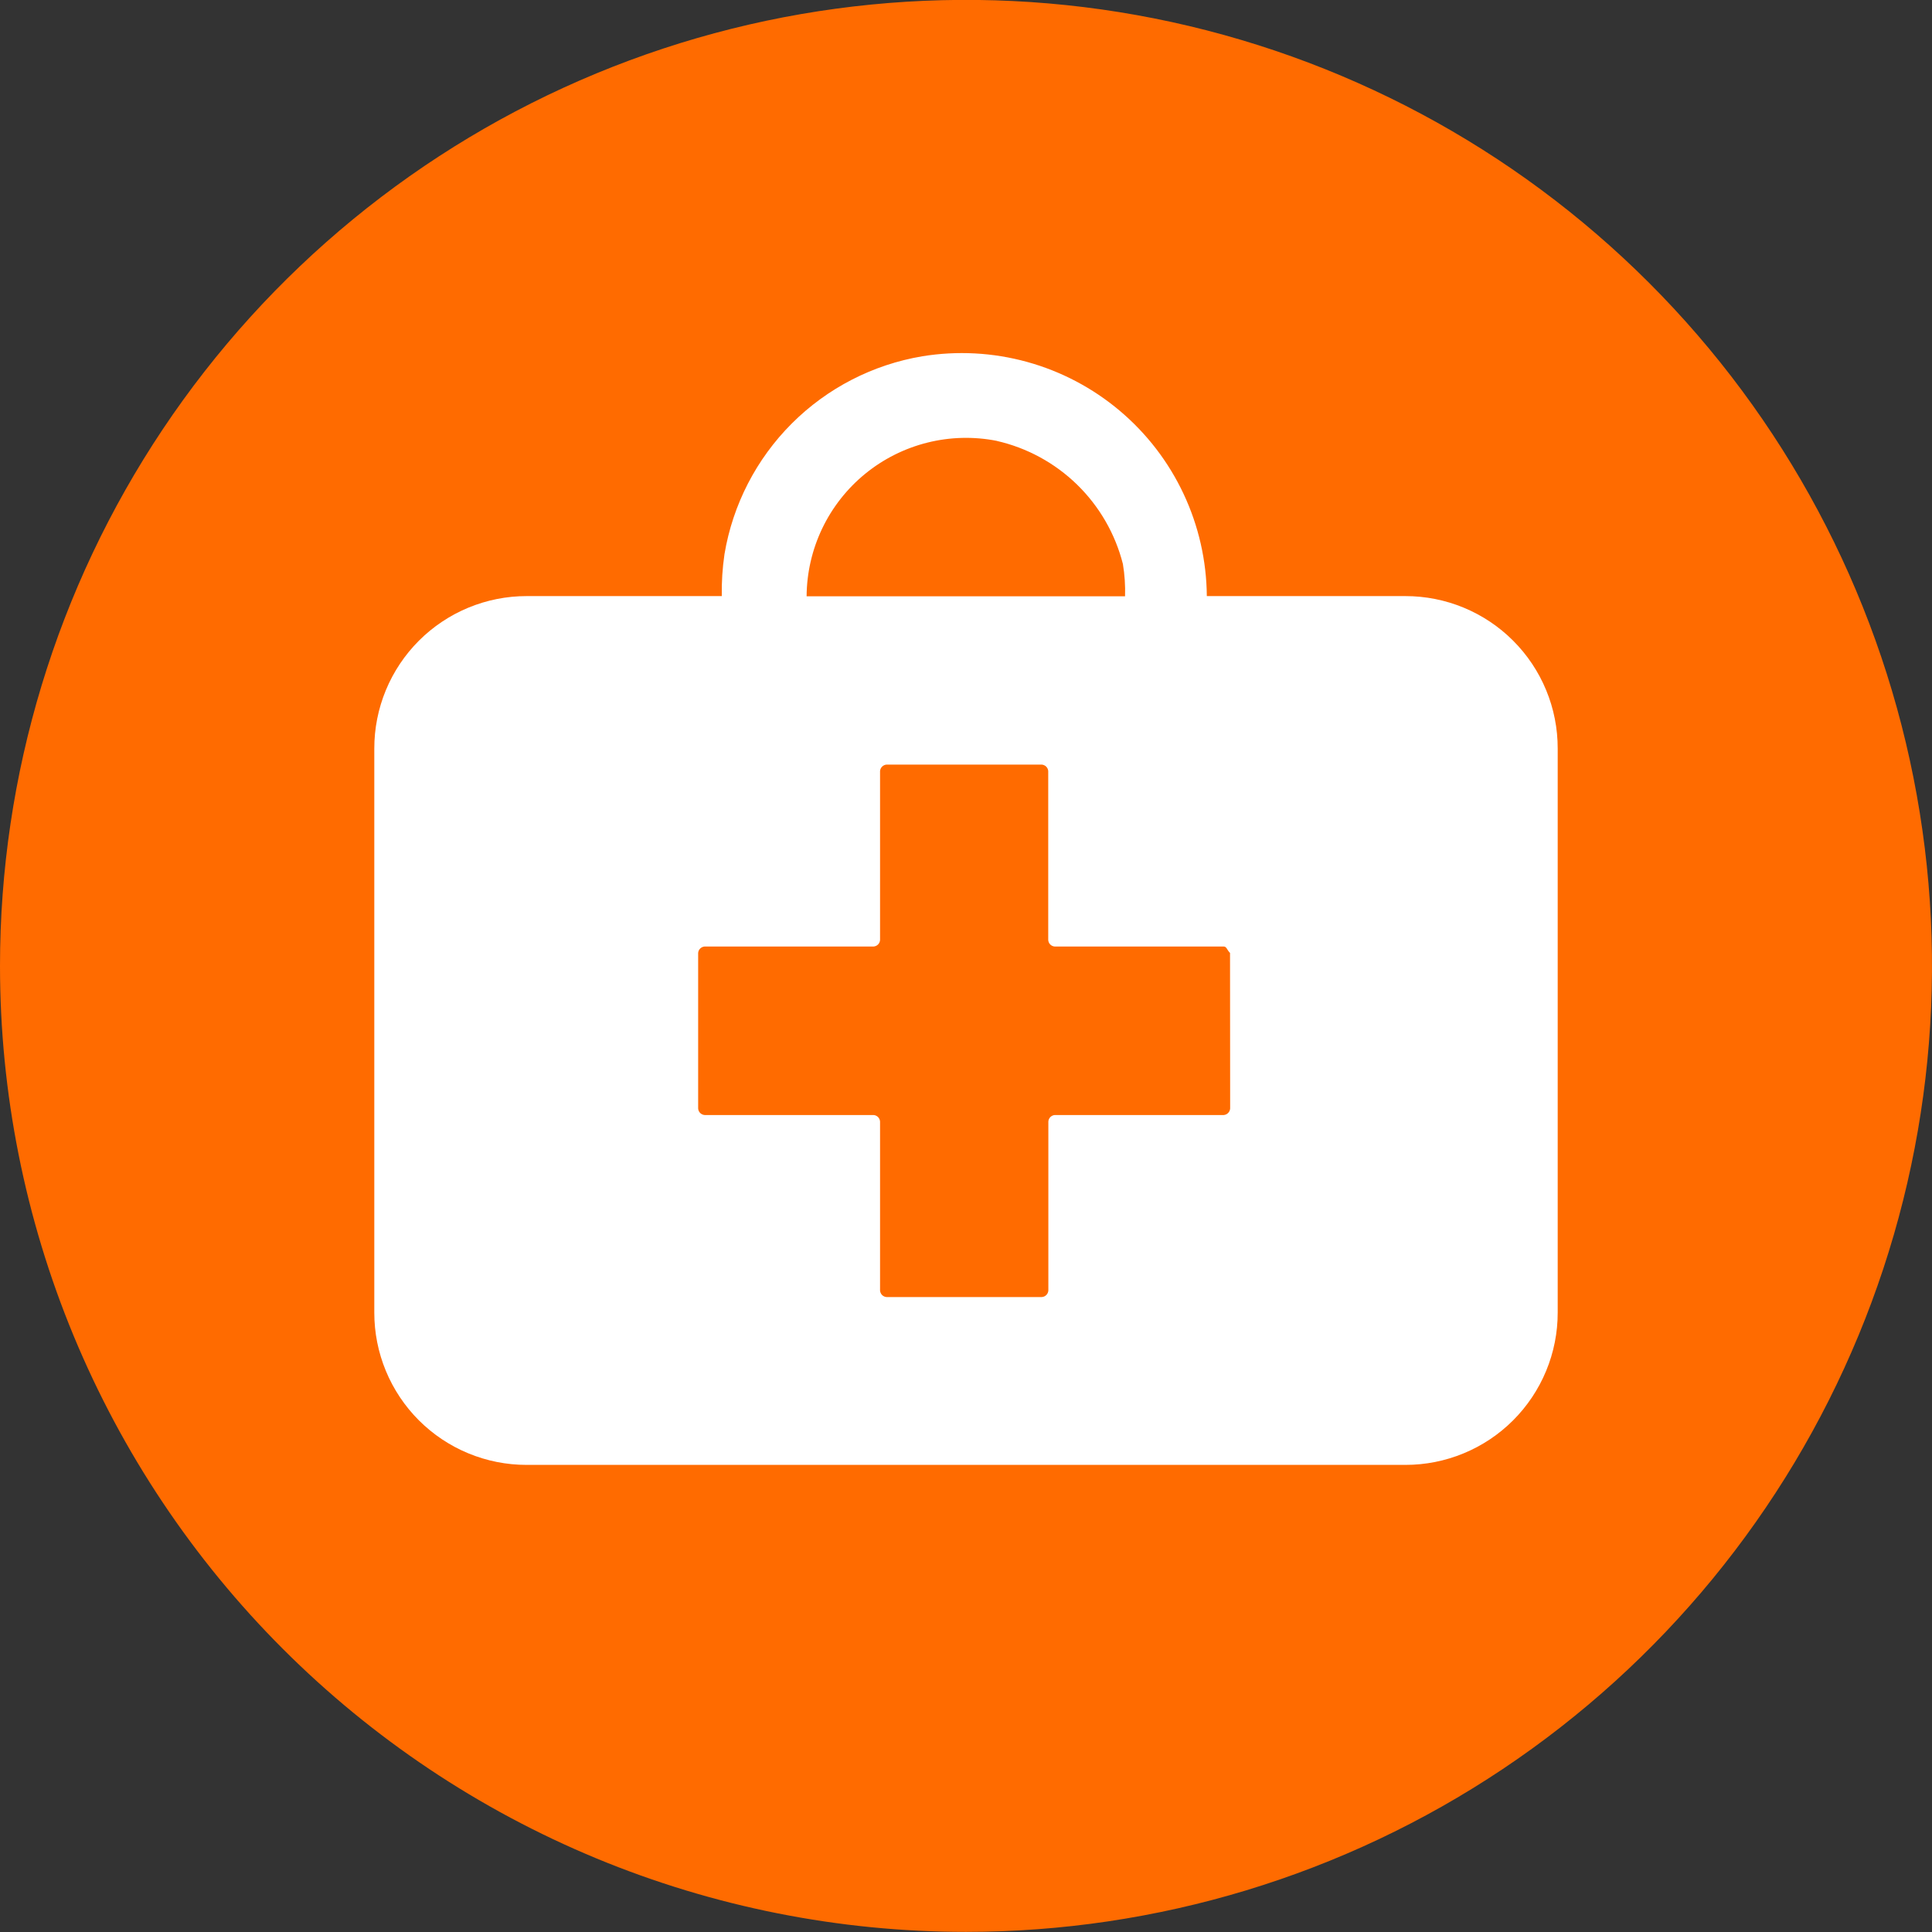
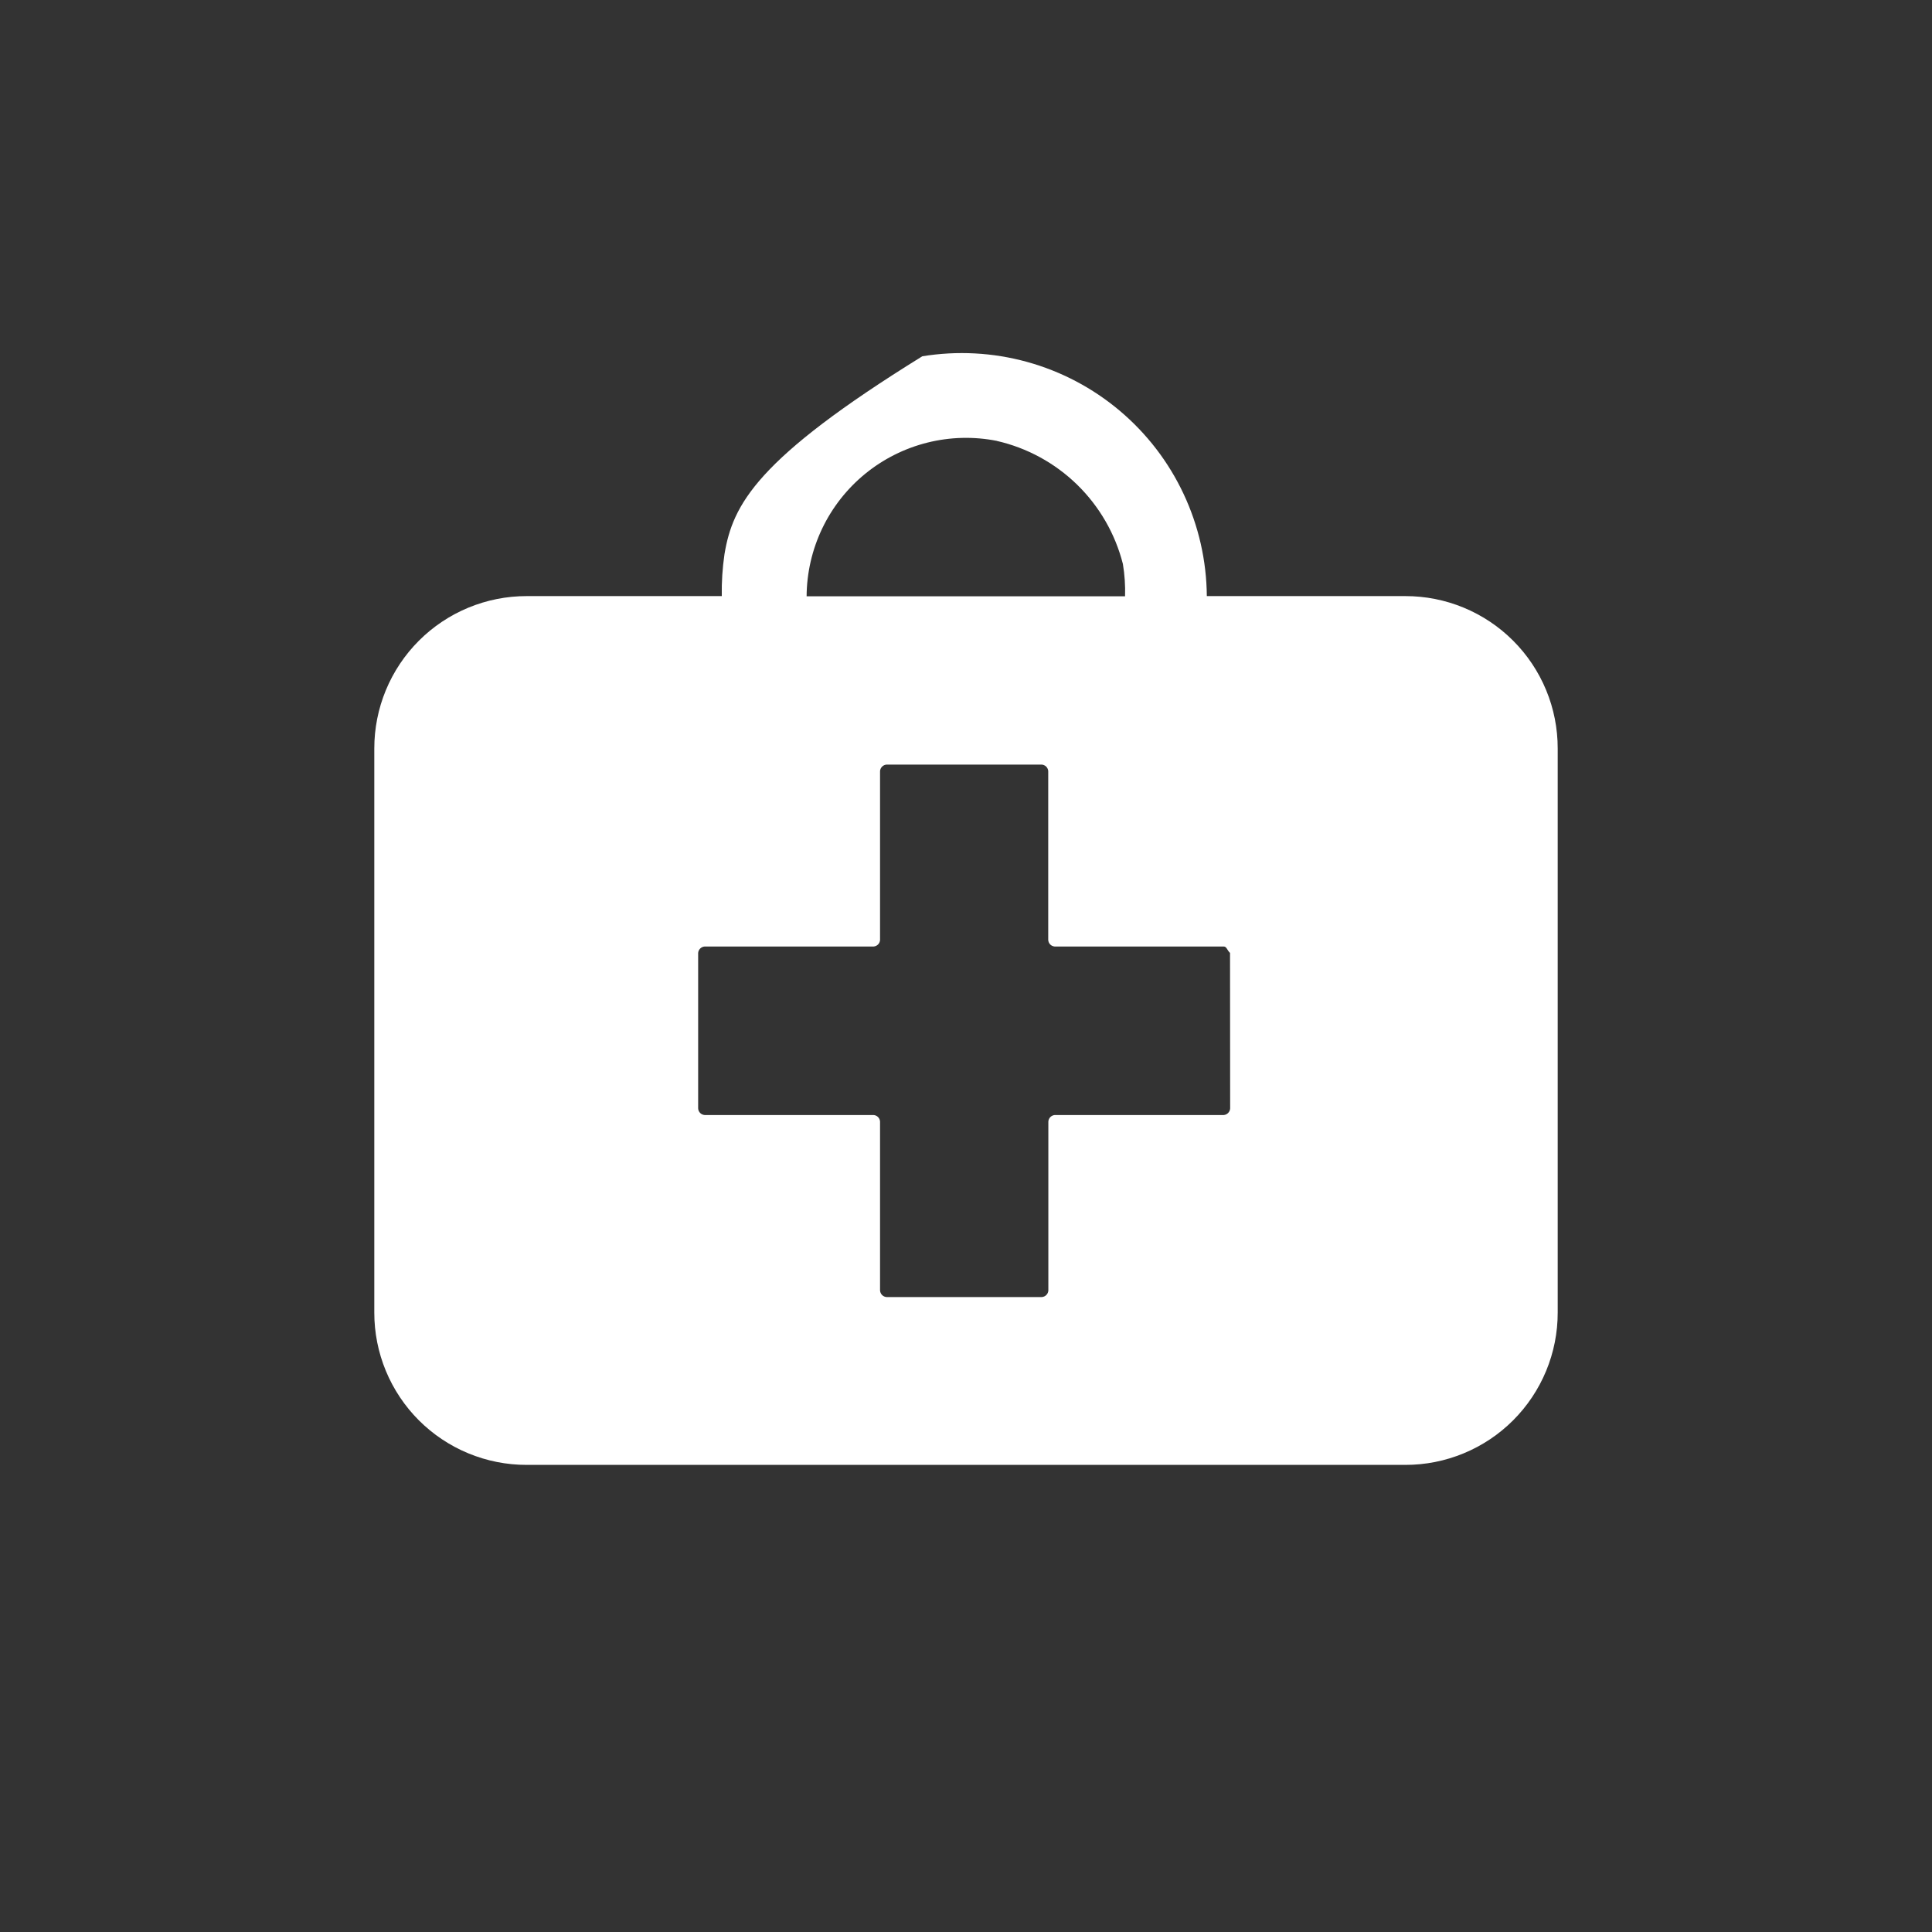
<svg xmlns="http://www.w3.org/2000/svg" width="80" height="80" viewBox="0 0 80 80" fill="none">
  <rect x="0" y="0" width="80" height="80" fill="#333333" stroke="none" />
  <g clip-path="url(#clip0)">
-     <path fill-rule="evenodd" clip-rule="evenodd" d="M40 79.995C47.911 79.995 55.645 77.649 62.223 73.254C68.801 68.859 73.928 62.612 76.955 55.303C79.983 47.994 80.775 39.951 79.231 32.192C77.688 24.433 73.878 17.305 68.284 11.711C62.69 6.117 55.563 2.307 47.804 0.764C40.044 -0.779 32.002 0.013 24.693 3.04C17.384 6.068 11.136 11.195 6.741 17.773C2.346 24.351 0 32.084 0 39.995C0 45.248 1.035 50.45 3.045 55.303C5.055 60.156 8.001 64.565 11.716 68.28C15.43 71.994 19.84 74.94 24.693 76.951C29.546 78.961 34.747 79.995 40 79.995Z" fill="#FF6B00" />
-     <path fill-rule="evenodd" clip-rule="evenodd" d="M58.186 24.683H49.972C49.96 23.219 49.632 21.775 49.009 20.45C48.387 19.125 47.485 17.951 46.366 17.008C45.246 16.064 43.936 15.374 42.525 14.985C41.114 14.596 39.635 14.517 38.19 14.753C36.143 15.096 34.253 16.07 32.785 17.538C31.317 19.006 30.343 20.895 30 22.943C29.915 23.519 29.877 24.101 29.888 24.683H21.81C20.981 24.682 20.16 24.845 19.394 25.162C18.628 25.479 17.932 25.944 17.346 26.53C16.76 27.116 16.295 27.812 15.978 28.578C15.661 29.344 15.498 30.165 15.499 30.994V54.352C15.498 55.181 15.661 56.001 15.978 56.767C16.295 57.532 16.76 58.228 17.346 58.814C17.933 59.4 18.628 59.864 19.394 60.18C20.16 60.497 20.981 60.659 21.81 60.658H58.19C59.019 60.659 59.84 60.497 60.606 60.18C61.372 59.864 62.068 59.4 62.654 58.814C63.24 58.228 63.705 57.532 64.022 56.767C64.339 56.001 64.502 55.181 64.501 54.352V30.994C64.502 30.165 64.34 29.343 64.023 28.577C63.706 27.811 63.242 27.115 62.655 26.529C62.069 25.942 61.373 25.478 60.607 25.161C59.841 24.844 59.019 24.682 58.19 24.683H58.186ZM41.269 18.256C42.525 18.541 43.678 19.169 44.601 20.068C45.523 20.968 46.18 22.105 46.497 23.354C46.57 23.796 46.6 24.244 46.586 24.692H33.4C33.406 23.721 33.626 22.762 34.045 21.885C34.464 21.008 35.072 20.235 35.824 19.62C36.577 19.005 37.456 18.564 38.399 18.328C39.341 18.092 40.325 18.067 41.278 18.256H41.269ZM50.938 45.9C50.933 45.97 50.904 46.035 50.855 46.085C50.806 46.135 50.741 46.165 50.672 46.171H43.675C43.606 46.176 43.541 46.207 43.492 46.256C43.443 46.306 43.414 46.372 43.41 46.441V53.438C43.405 53.508 43.375 53.574 43.325 53.624C43.276 53.674 43.209 53.704 43.139 53.708H36.712C36.642 53.704 36.575 53.674 36.525 53.624C36.476 53.574 36.446 53.508 36.441 53.438V46.441C36.437 46.372 36.408 46.306 36.359 46.256C36.31 46.207 36.245 46.176 36.175 46.171H29.179C29.109 46.166 29.043 46.136 28.993 46.087C28.943 46.037 28.913 45.971 28.909 45.9V39.459C28.914 39.39 28.945 39.324 28.994 39.276C29.044 39.227 29.11 39.197 29.179 39.193H36.175C36.245 39.188 36.31 39.157 36.359 39.108C36.408 39.058 36.437 38.992 36.441 38.923V31.926C36.447 31.857 36.477 31.792 36.527 31.743C36.577 31.694 36.642 31.665 36.712 31.66H43.134C43.204 31.665 43.27 31.694 43.319 31.743C43.369 31.792 43.399 31.857 43.405 31.926V38.923C43.409 38.992 43.438 39.058 43.487 39.108C43.536 39.157 43.601 39.188 43.671 39.193H50.667C50.798 39.193 50.798 39.328 50.933 39.459L50.938 45.9Z" fill="white" />
+     <path fill-rule="evenodd" clip-rule="evenodd" d="M58.186 24.683H49.972C49.96 23.219 49.632 21.775 49.009 20.45C48.387 19.125 47.485 17.951 46.366 17.008C45.246 16.064 43.936 15.374 42.525 14.985C41.114 14.596 39.635 14.517 38.19 14.753C31.317 19.006 30.343 20.895 30 22.943C29.915 23.519 29.877 24.101 29.888 24.683H21.81C20.981 24.682 20.16 24.845 19.394 25.162C18.628 25.479 17.932 25.944 17.346 26.53C16.76 27.116 16.295 27.812 15.978 28.578C15.661 29.344 15.498 30.165 15.499 30.994V54.352C15.498 55.181 15.661 56.001 15.978 56.767C16.295 57.532 16.76 58.228 17.346 58.814C17.933 59.4 18.628 59.864 19.394 60.18C20.16 60.497 20.981 60.659 21.81 60.658H58.19C59.019 60.659 59.84 60.497 60.606 60.18C61.372 59.864 62.068 59.4 62.654 58.814C63.24 58.228 63.705 57.532 64.022 56.767C64.339 56.001 64.502 55.181 64.501 54.352V30.994C64.502 30.165 64.34 29.343 64.023 28.577C63.706 27.811 63.242 27.115 62.655 26.529C62.069 25.942 61.373 25.478 60.607 25.161C59.841 24.844 59.019 24.682 58.19 24.683H58.186ZM41.269 18.256C42.525 18.541 43.678 19.169 44.601 20.068C45.523 20.968 46.18 22.105 46.497 23.354C46.57 23.796 46.6 24.244 46.586 24.692H33.4C33.406 23.721 33.626 22.762 34.045 21.885C34.464 21.008 35.072 20.235 35.824 19.62C36.577 19.005 37.456 18.564 38.399 18.328C39.341 18.092 40.325 18.067 41.278 18.256H41.269ZM50.938 45.9C50.933 45.97 50.904 46.035 50.855 46.085C50.806 46.135 50.741 46.165 50.672 46.171H43.675C43.606 46.176 43.541 46.207 43.492 46.256C43.443 46.306 43.414 46.372 43.41 46.441V53.438C43.405 53.508 43.375 53.574 43.325 53.624C43.276 53.674 43.209 53.704 43.139 53.708H36.712C36.642 53.704 36.575 53.674 36.525 53.624C36.476 53.574 36.446 53.508 36.441 53.438V46.441C36.437 46.372 36.408 46.306 36.359 46.256C36.31 46.207 36.245 46.176 36.175 46.171H29.179C29.109 46.166 29.043 46.136 28.993 46.087C28.943 46.037 28.913 45.971 28.909 45.9V39.459C28.914 39.39 28.945 39.324 28.994 39.276C29.044 39.227 29.11 39.197 29.179 39.193H36.175C36.245 39.188 36.31 39.157 36.359 39.108C36.408 39.058 36.437 38.992 36.441 38.923V31.926C36.447 31.857 36.477 31.792 36.527 31.743C36.577 31.694 36.642 31.665 36.712 31.66H43.134C43.204 31.665 43.27 31.694 43.319 31.743C43.369 31.792 43.399 31.857 43.405 31.926V38.923C43.409 38.992 43.438 39.058 43.487 39.108C43.536 39.157 43.601 39.188 43.671 39.193H50.667C50.798 39.193 50.798 39.328 50.933 39.459L50.938 45.9Z" fill="white" />
  </g>
  <defs>
    <clipPath id="clip0">
      <rect width="80" height="80" fill="white" />
    </clipPath>
  </defs>
</svg>